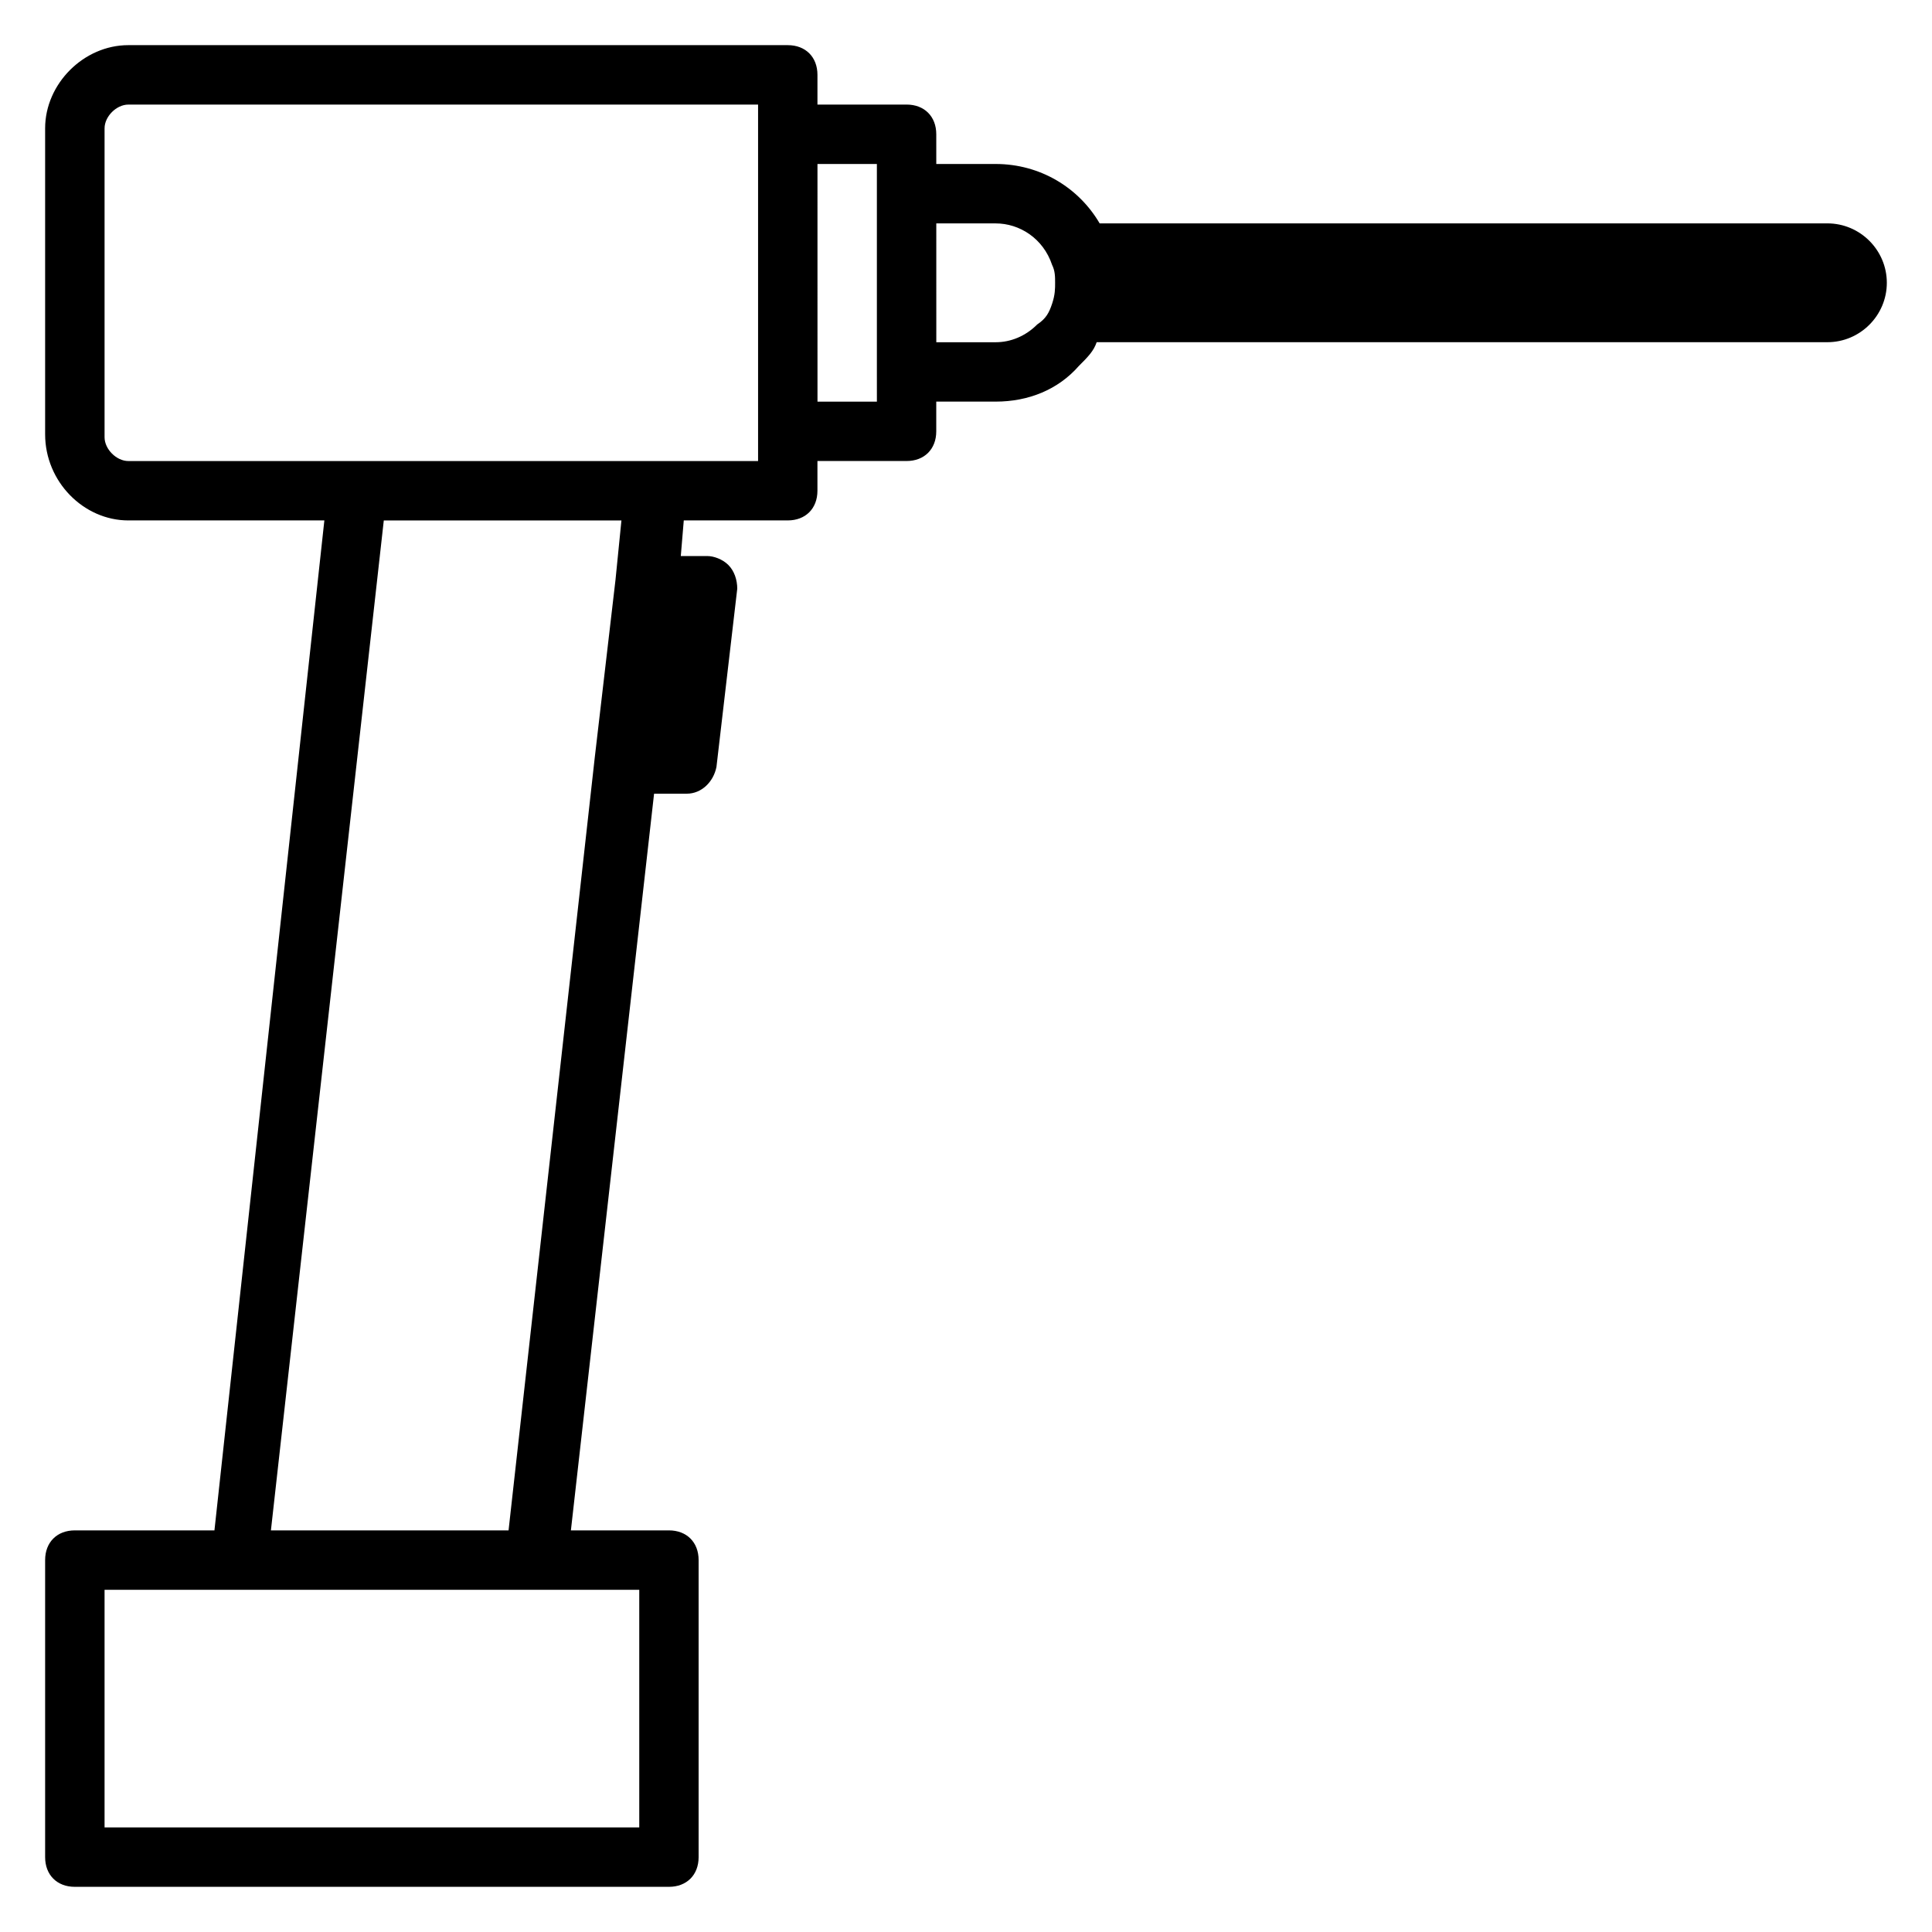
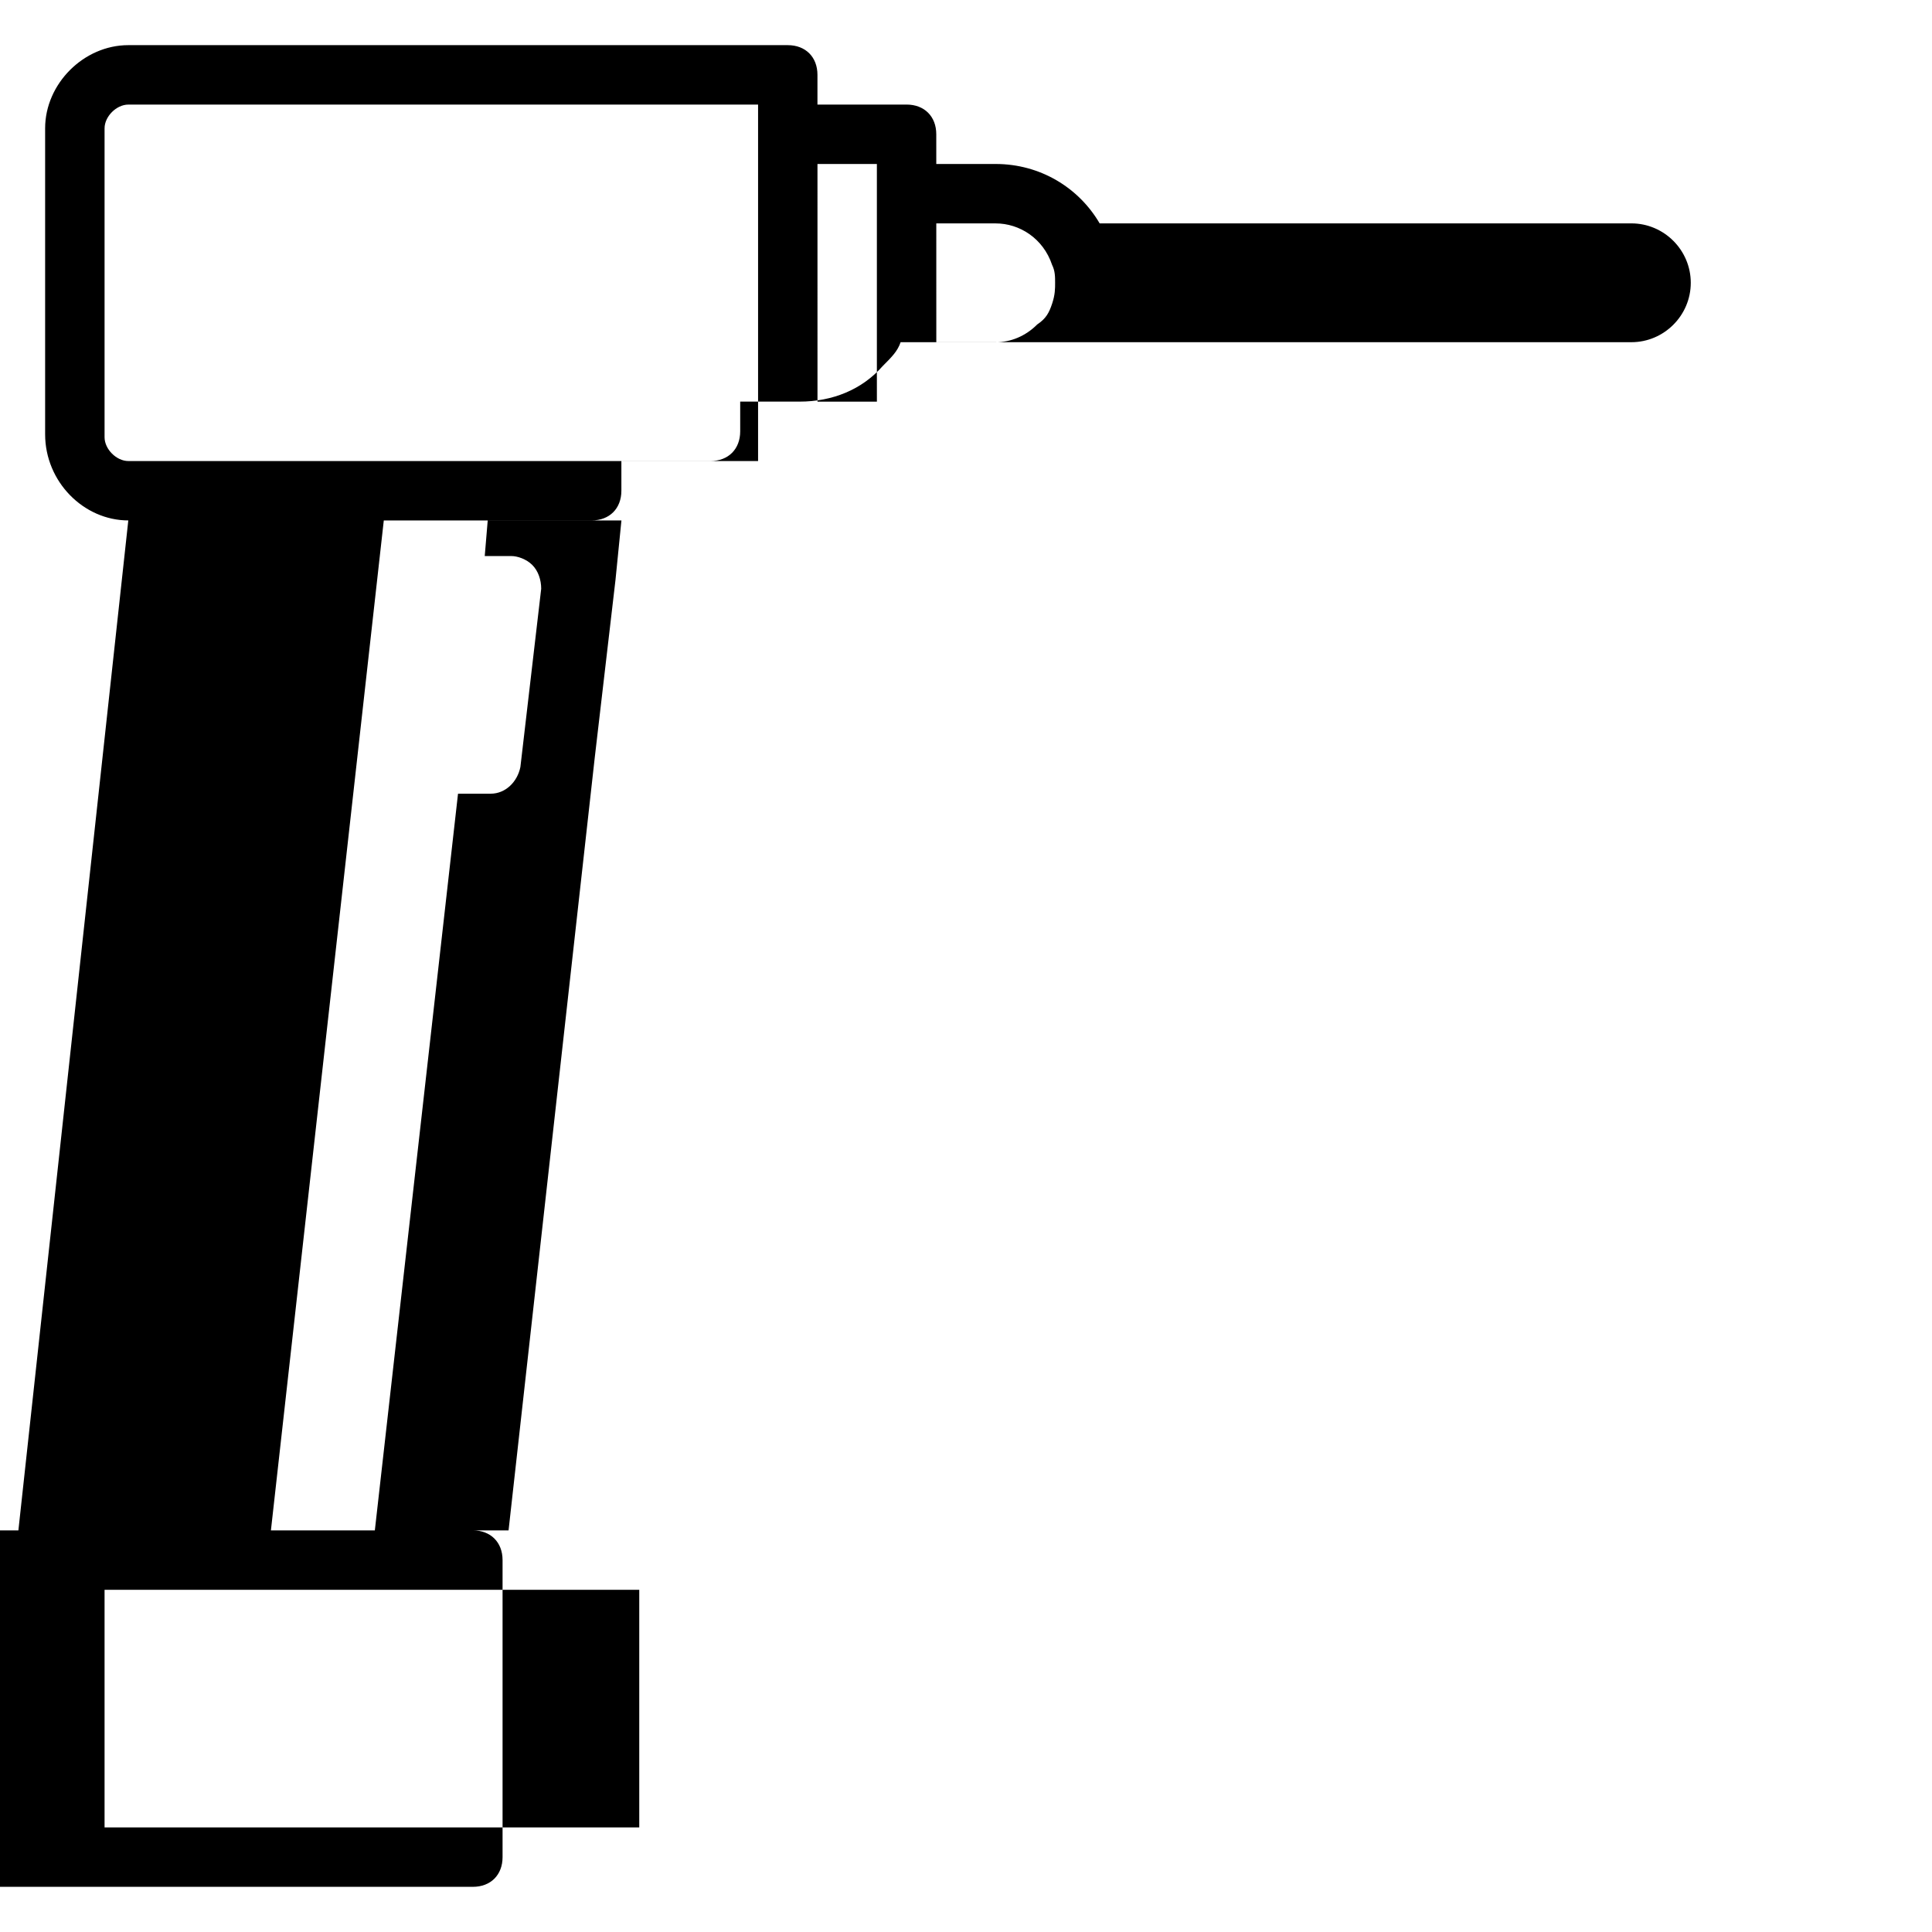
<svg xmlns="http://www.w3.org/2000/svg" fill="#000000" width="800px" height="800px" version="1.1" viewBox="144 144 512 512">
-   <path d="m628.29 203.2h-192.87c-5.512-9.445-15.742-15.742-27.551-15.742h-15.742l-0.004-7.875c0-4.723-3.148-7.871-7.871-7.871h-23.617v-7.875c0-4.723-3.148-7.871-7.871-7.871h-174.76c-11.809 0-22.043 10.234-22.043 22.043v81.082c0 12.594 10.234 22.828 22.043 22.828h51.957l-29.129 267.65h-37c-4.723 0-7.871 3.148-7.871 7.871v78.719c0 4.723 3.148 7.871 7.871 7.871h157.44c4.723 0 7.871-3.148 7.871-7.871v-78.719c0-4.723-3.148-7.871-7.871-7.871h-25.977l22.043-195.23h8.66c3.938 0 7.086-3.148 7.871-7.086l5.512-47.23c0-2.363-0.789-4.723-2.363-6.297-1.574-1.574-3.938-2.363-5.512-2.363h-7.086l0.789-9.445h27.551c4.723 0 7.871-3.148 7.871-7.871v-7.871h23.617c4.723 0 7.871-3.148 7.871-7.871v-7.871h15.742c8.66 0 16.531-3.148 22.043-9.445 2.363-2.363 3.938-3.938 4.723-6.297l193.66-0.004c8.66 0 15.742-7.086 15.742-15.742 0-8.664-7.086-15.746-15.742-15.746zm-314.88 425.09h-141.7v-62.977h141.7zm-6.297-330.62v0l-5.512 47.23-22.828 204.67h-62.977l29.914-267.65h62.977zm37.785-31.488h-166.89c-3.148 0-6.297-3.152-6.297-6.301v-81.867c0-3.148 3.148-6.297 6.297-6.297h166.89zm31.488-15.746h-15.742l-0.004-62.977h15.742v55.102zm31.488-15.742h-15.742l-0.004-31.488h15.742c6.297 0 12.594 3.938 14.957 11.02 0.789 1.574 0.789 3.148 0.789 4.723 0 1.574 0 3.148-0.789 5.512-0.789 2.363-1.574 3.938-3.938 5.512-3.144 3.148-7.082 4.723-11.016 4.723z" />
+   <path d="m628.29 203.2h-192.87c-5.512-9.445-15.742-15.742-27.551-15.742h-15.742l-0.004-7.875c0-4.723-3.148-7.871-7.871-7.871h-23.617v-7.875c0-4.723-3.148-7.871-7.871-7.871h-174.76c-11.809 0-22.043 10.234-22.043 22.043v81.082c0 12.594 10.234 22.828 22.043 22.828l-29.129 267.65h-37c-4.723 0-7.871 3.148-7.871 7.871v78.719c0 4.723 3.148 7.871 7.871 7.871h157.44c4.723 0 7.871-3.148 7.871-7.871v-78.719c0-4.723-3.148-7.871-7.871-7.871h-25.977l22.043-195.23h8.66c3.938 0 7.086-3.148 7.871-7.086l5.512-47.23c0-2.363-0.789-4.723-2.363-6.297-1.574-1.574-3.938-2.363-5.512-2.363h-7.086l0.789-9.445h27.551c4.723 0 7.871-3.148 7.871-7.871v-7.871h23.617c4.723 0 7.871-3.148 7.871-7.871v-7.871h15.742c8.66 0 16.531-3.148 22.043-9.445 2.363-2.363 3.938-3.938 4.723-6.297l193.66-0.004c8.66 0 15.742-7.086 15.742-15.742 0-8.664-7.086-15.746-15.742-15.746zm-314.88 425.09h-141.7v-62.977h141.7zm-6.297-330.62v0l-5.512 47.23-22.828 204.67h-62.977l29.914-267.65h62.977zm37.785-31.488h-166.89c-3.148 0-6.297-3.152-6.297-6.301v-81.867c0-3.148 3.148-6.297 6.297-6.297h166.89zm31.488-15.746h-15.742l-0.004-62.977h15.742v55.102zm31.488-15.742h-15.742l-0.004-31.488h15.742c6.297 0 12.594 3.938 14.957 11.02 0.789 1.574 0.789 3.148 0.789 4.723 0 1.574 0 3.148-0.789 5.512-0.789 2.363-1.574 3.938-3.938 5.512-3.144 3.148-7.082 4.723-11.016 4.723z" />
</svg>